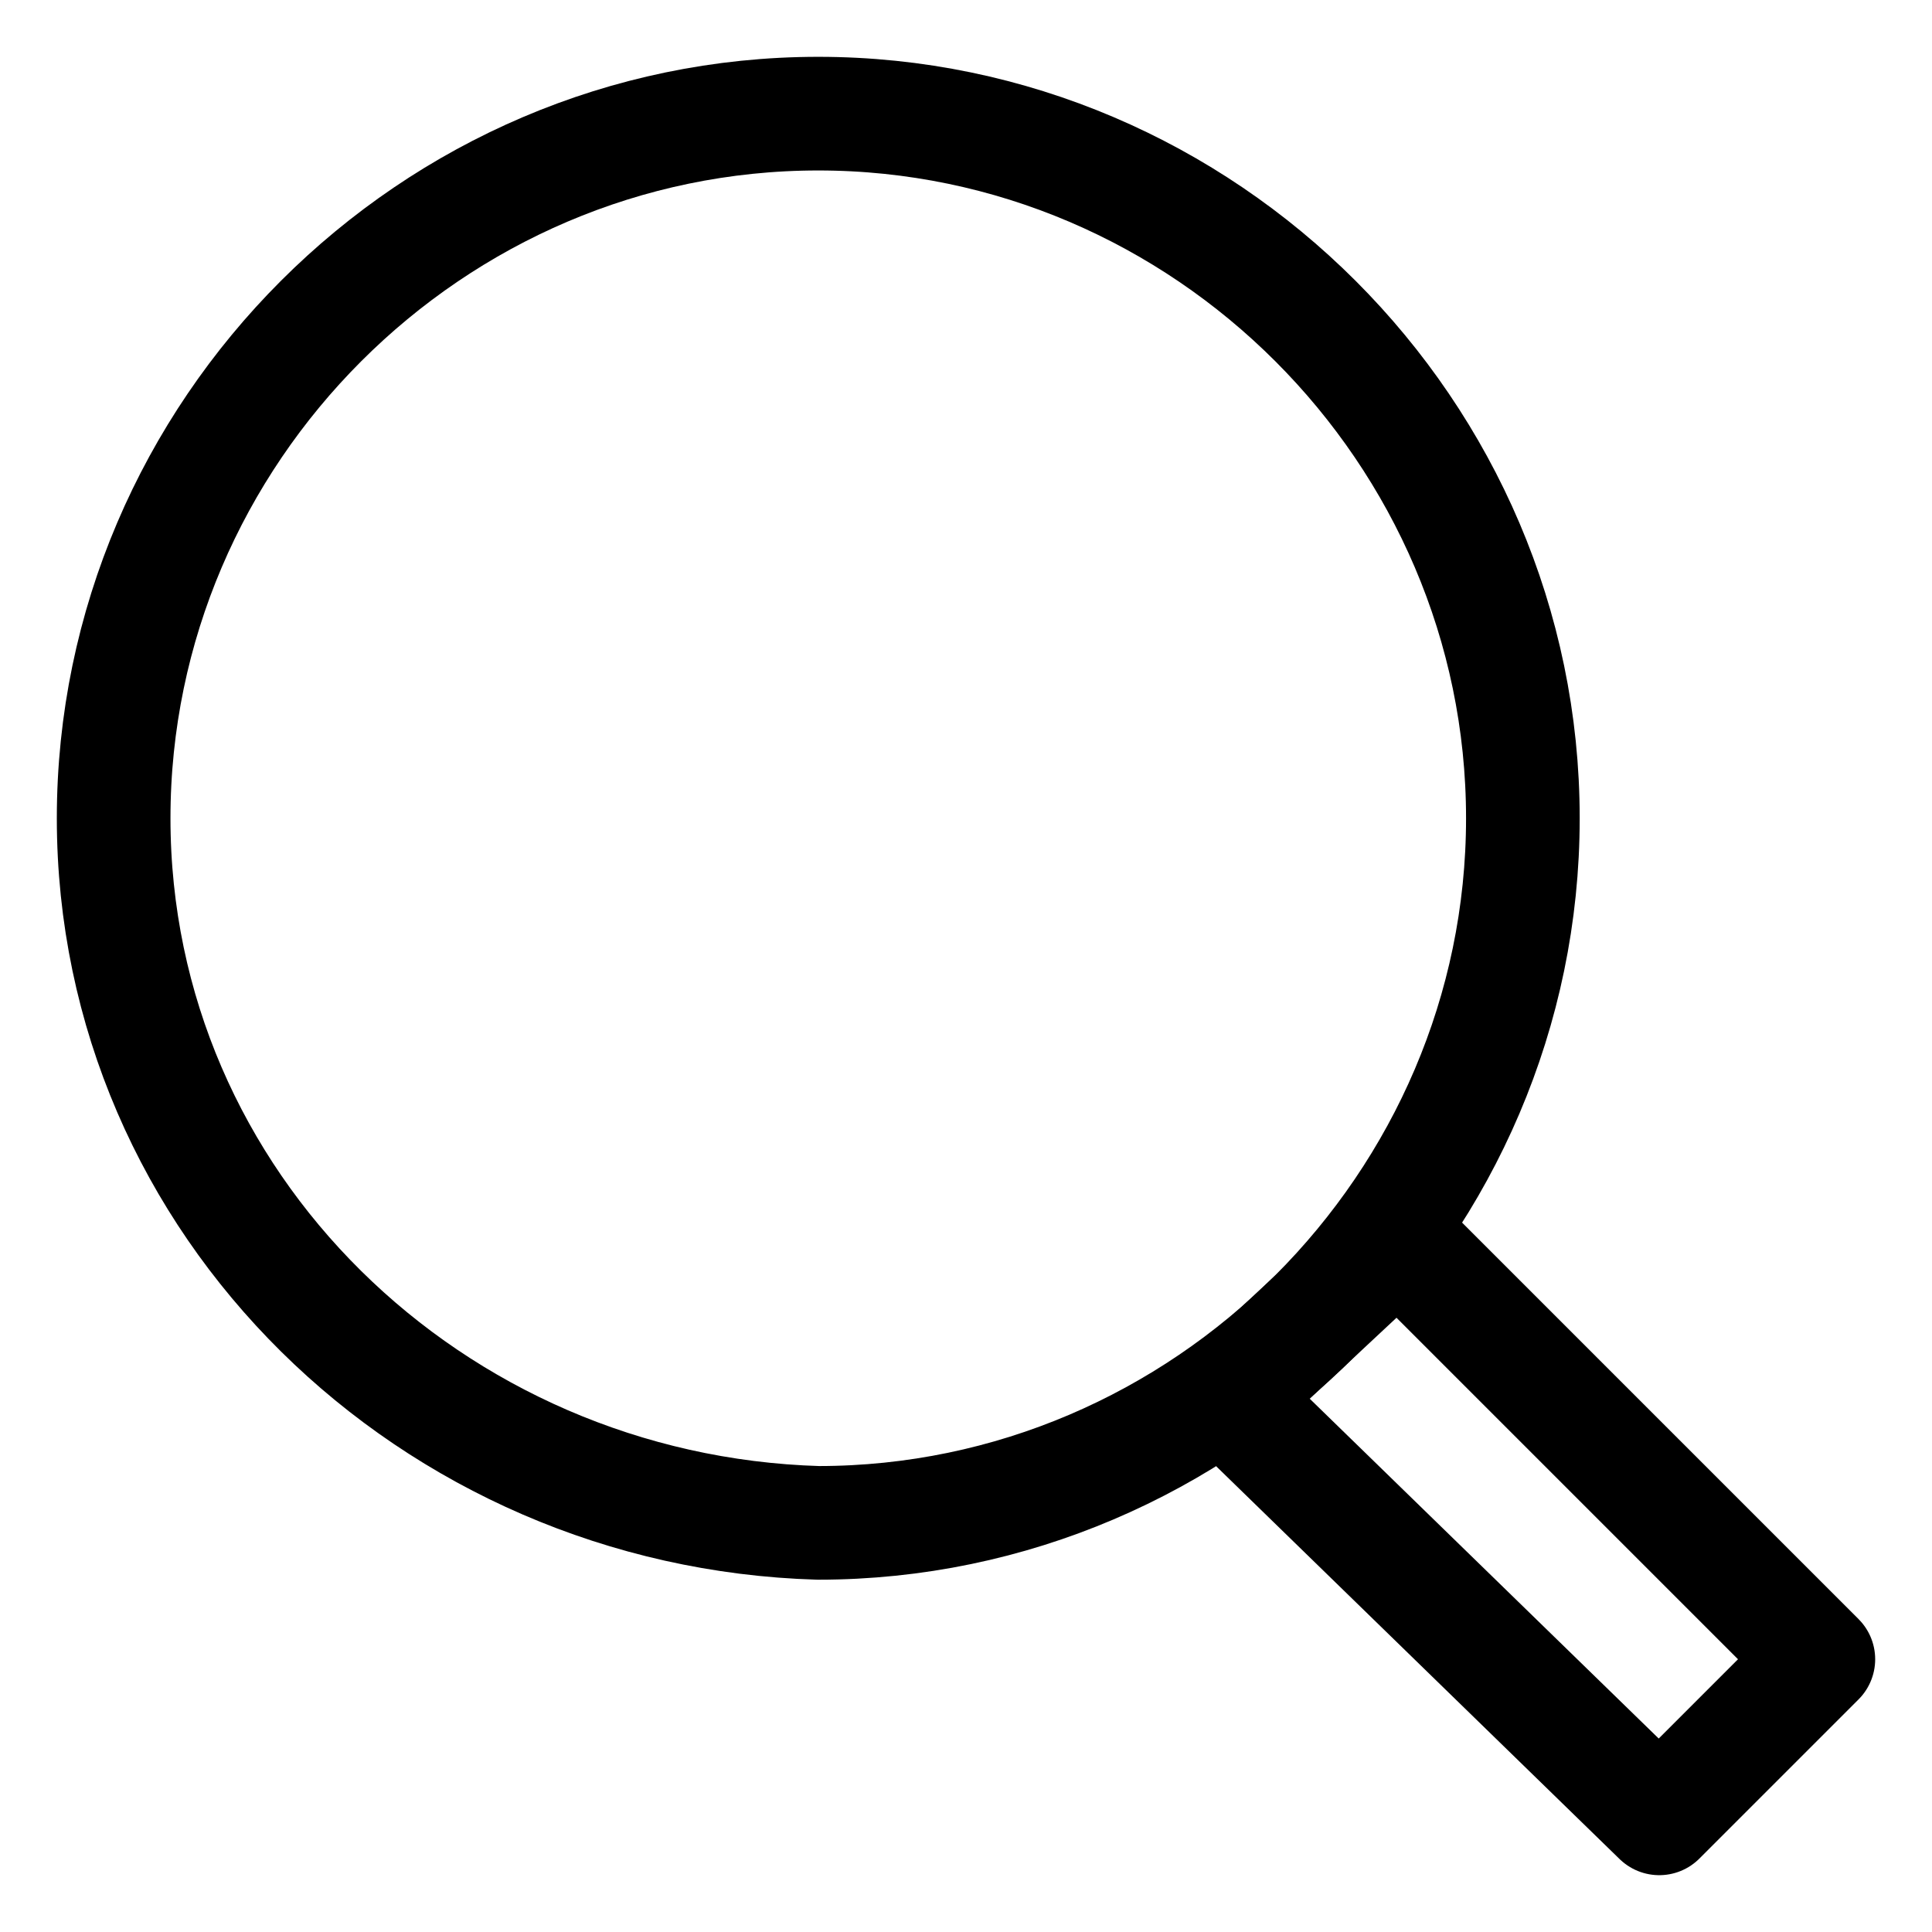
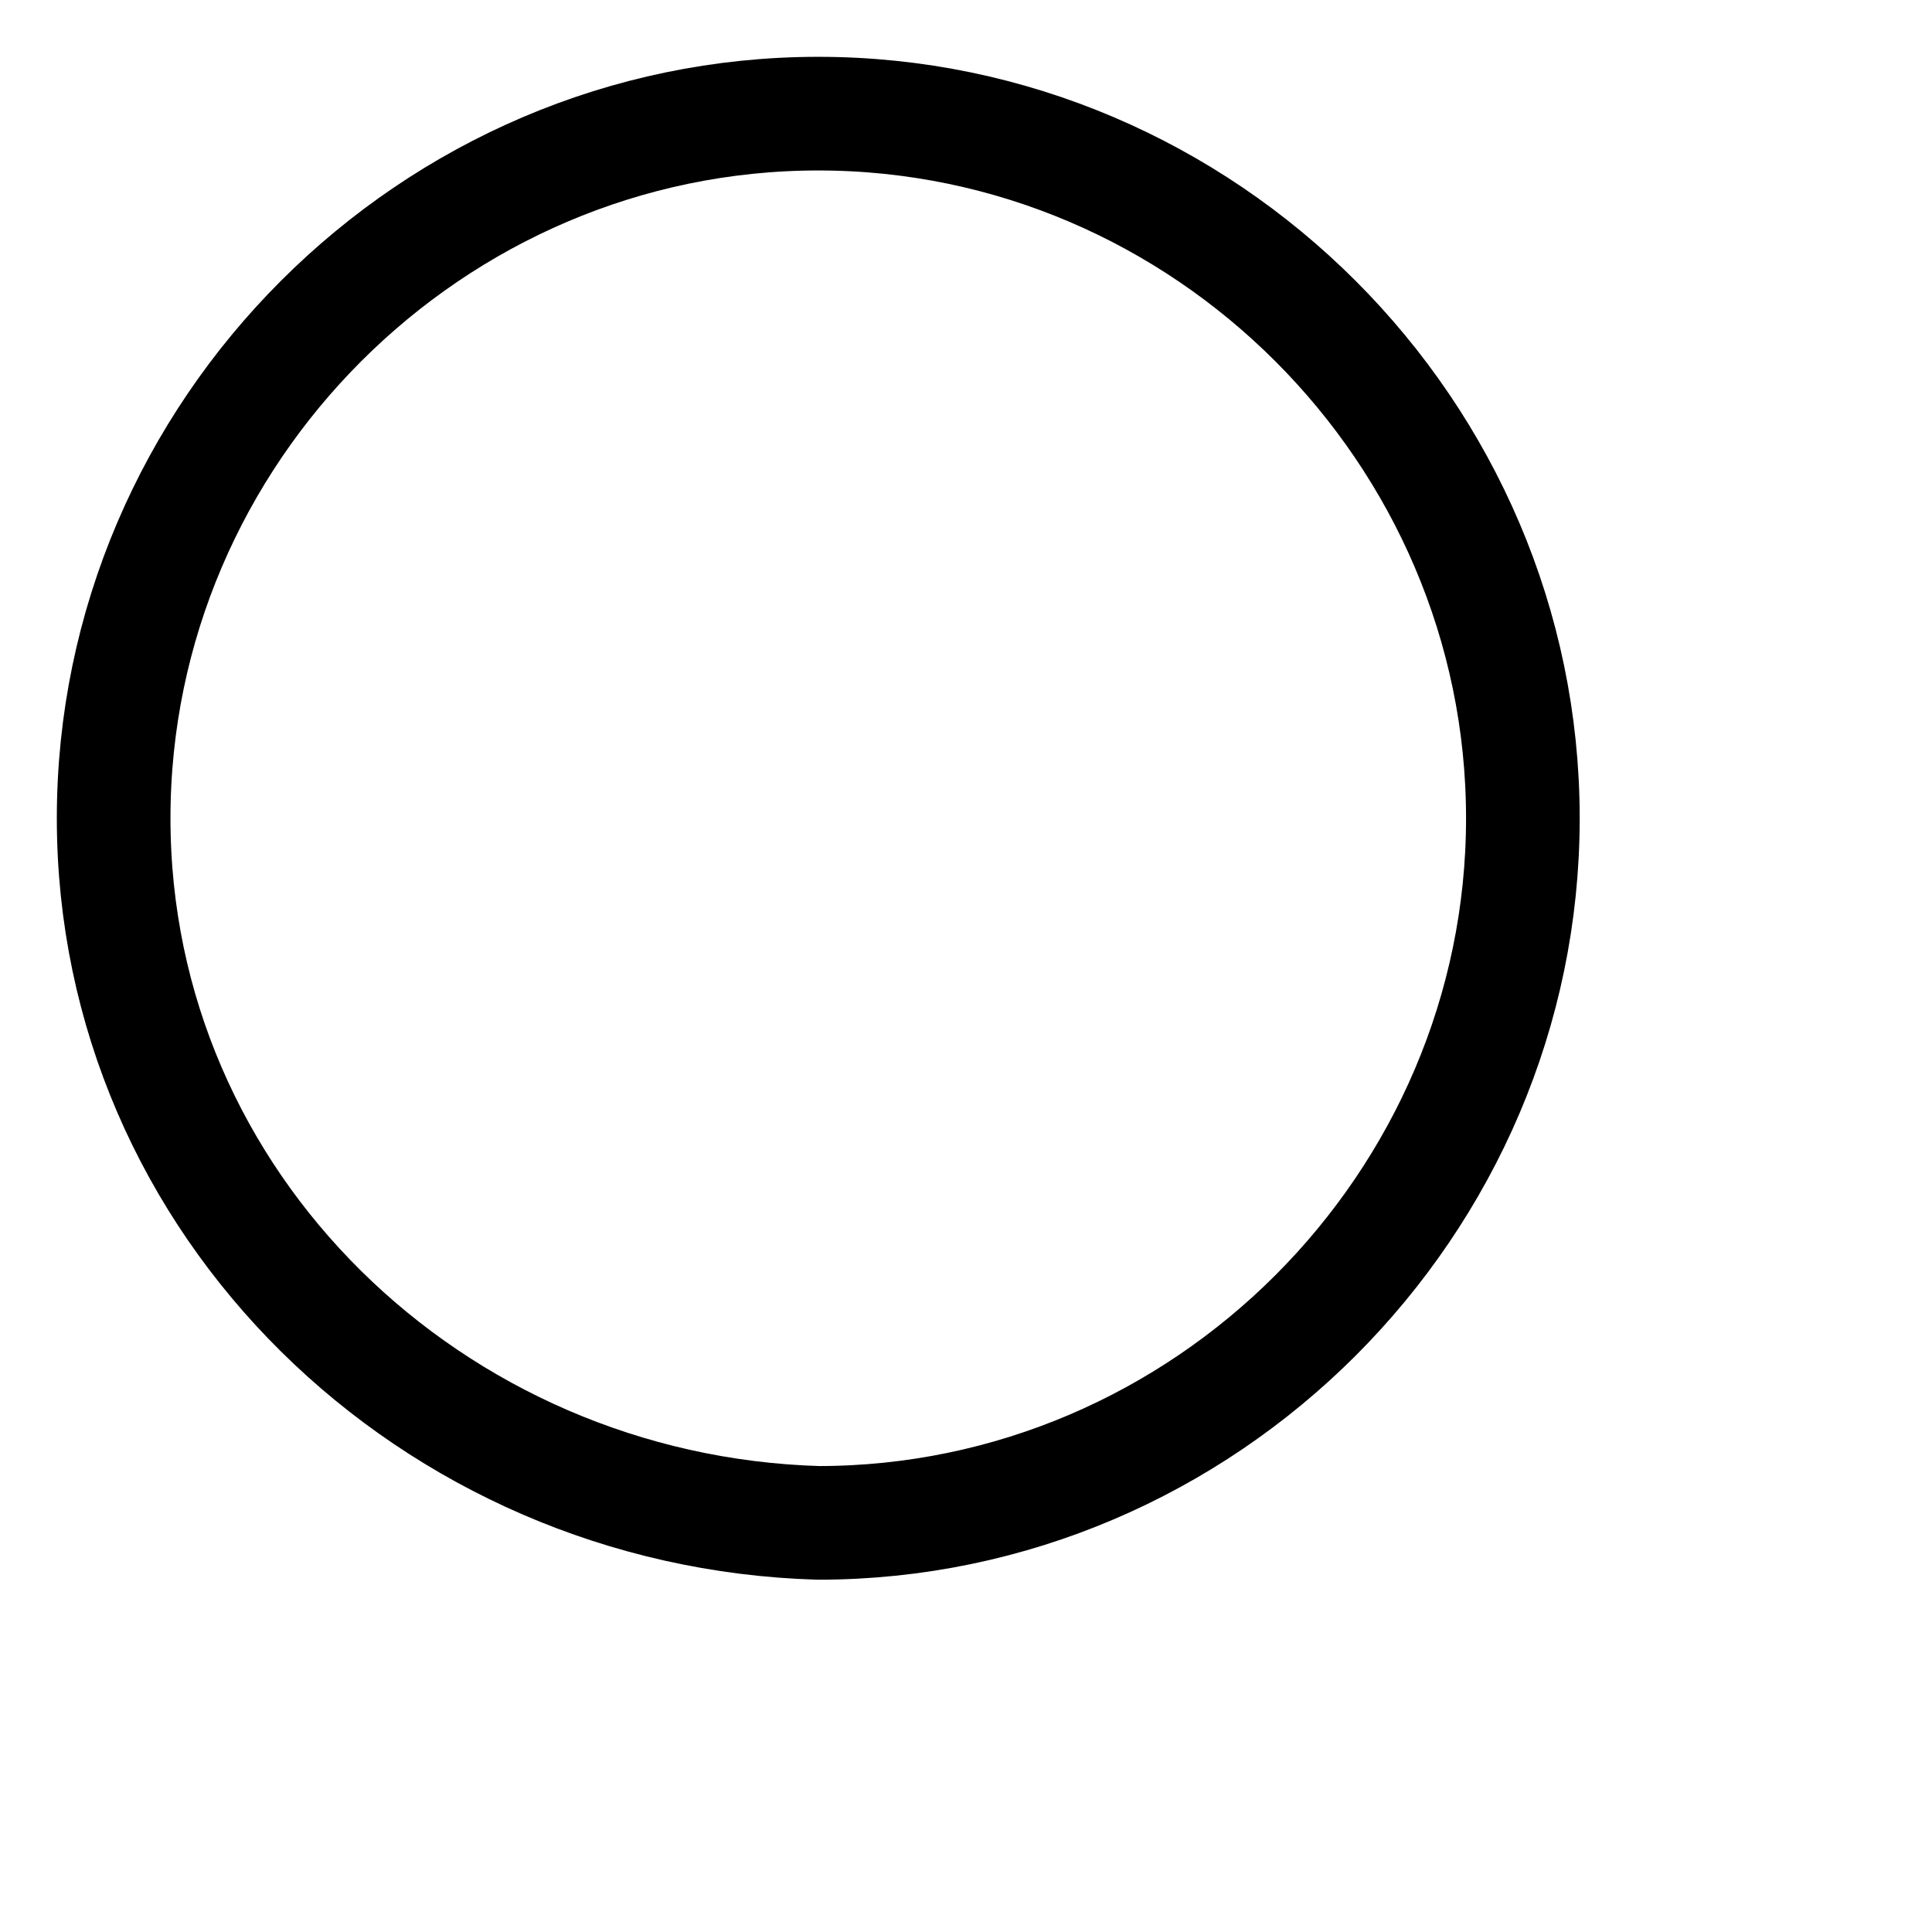
<svg xmlns="http://www.w3.org/2000/svg" version="1.1" id="Layer_1" x="0px" y="0px" viewBox="0 0 17 17" style="enable-background:new 0 0 17 17;" xml:space="preserve">
  <style type="text/css">
	.st0{fill:none;stroke:#000000;stroke-linecap:round;stroke-linejoin:round;stroke-miterlimit:22.926;}
</style>
  <g>
-     <polygon class="st0" points="16,14.6 14.6,16 10.8,12.3 12.3,10.9 16,14.6  " />
    <path class="st0" d="M7.2,1c3.4,0,6.2,2.8,6.2,6.2c0,3.4-2.8,6.2-6.2,6.2C3.8,13.3,1,10.6,1,7.2C1,3.8,3.8,1,7.2,1L7.2,1z" />
  </g>
</svg>